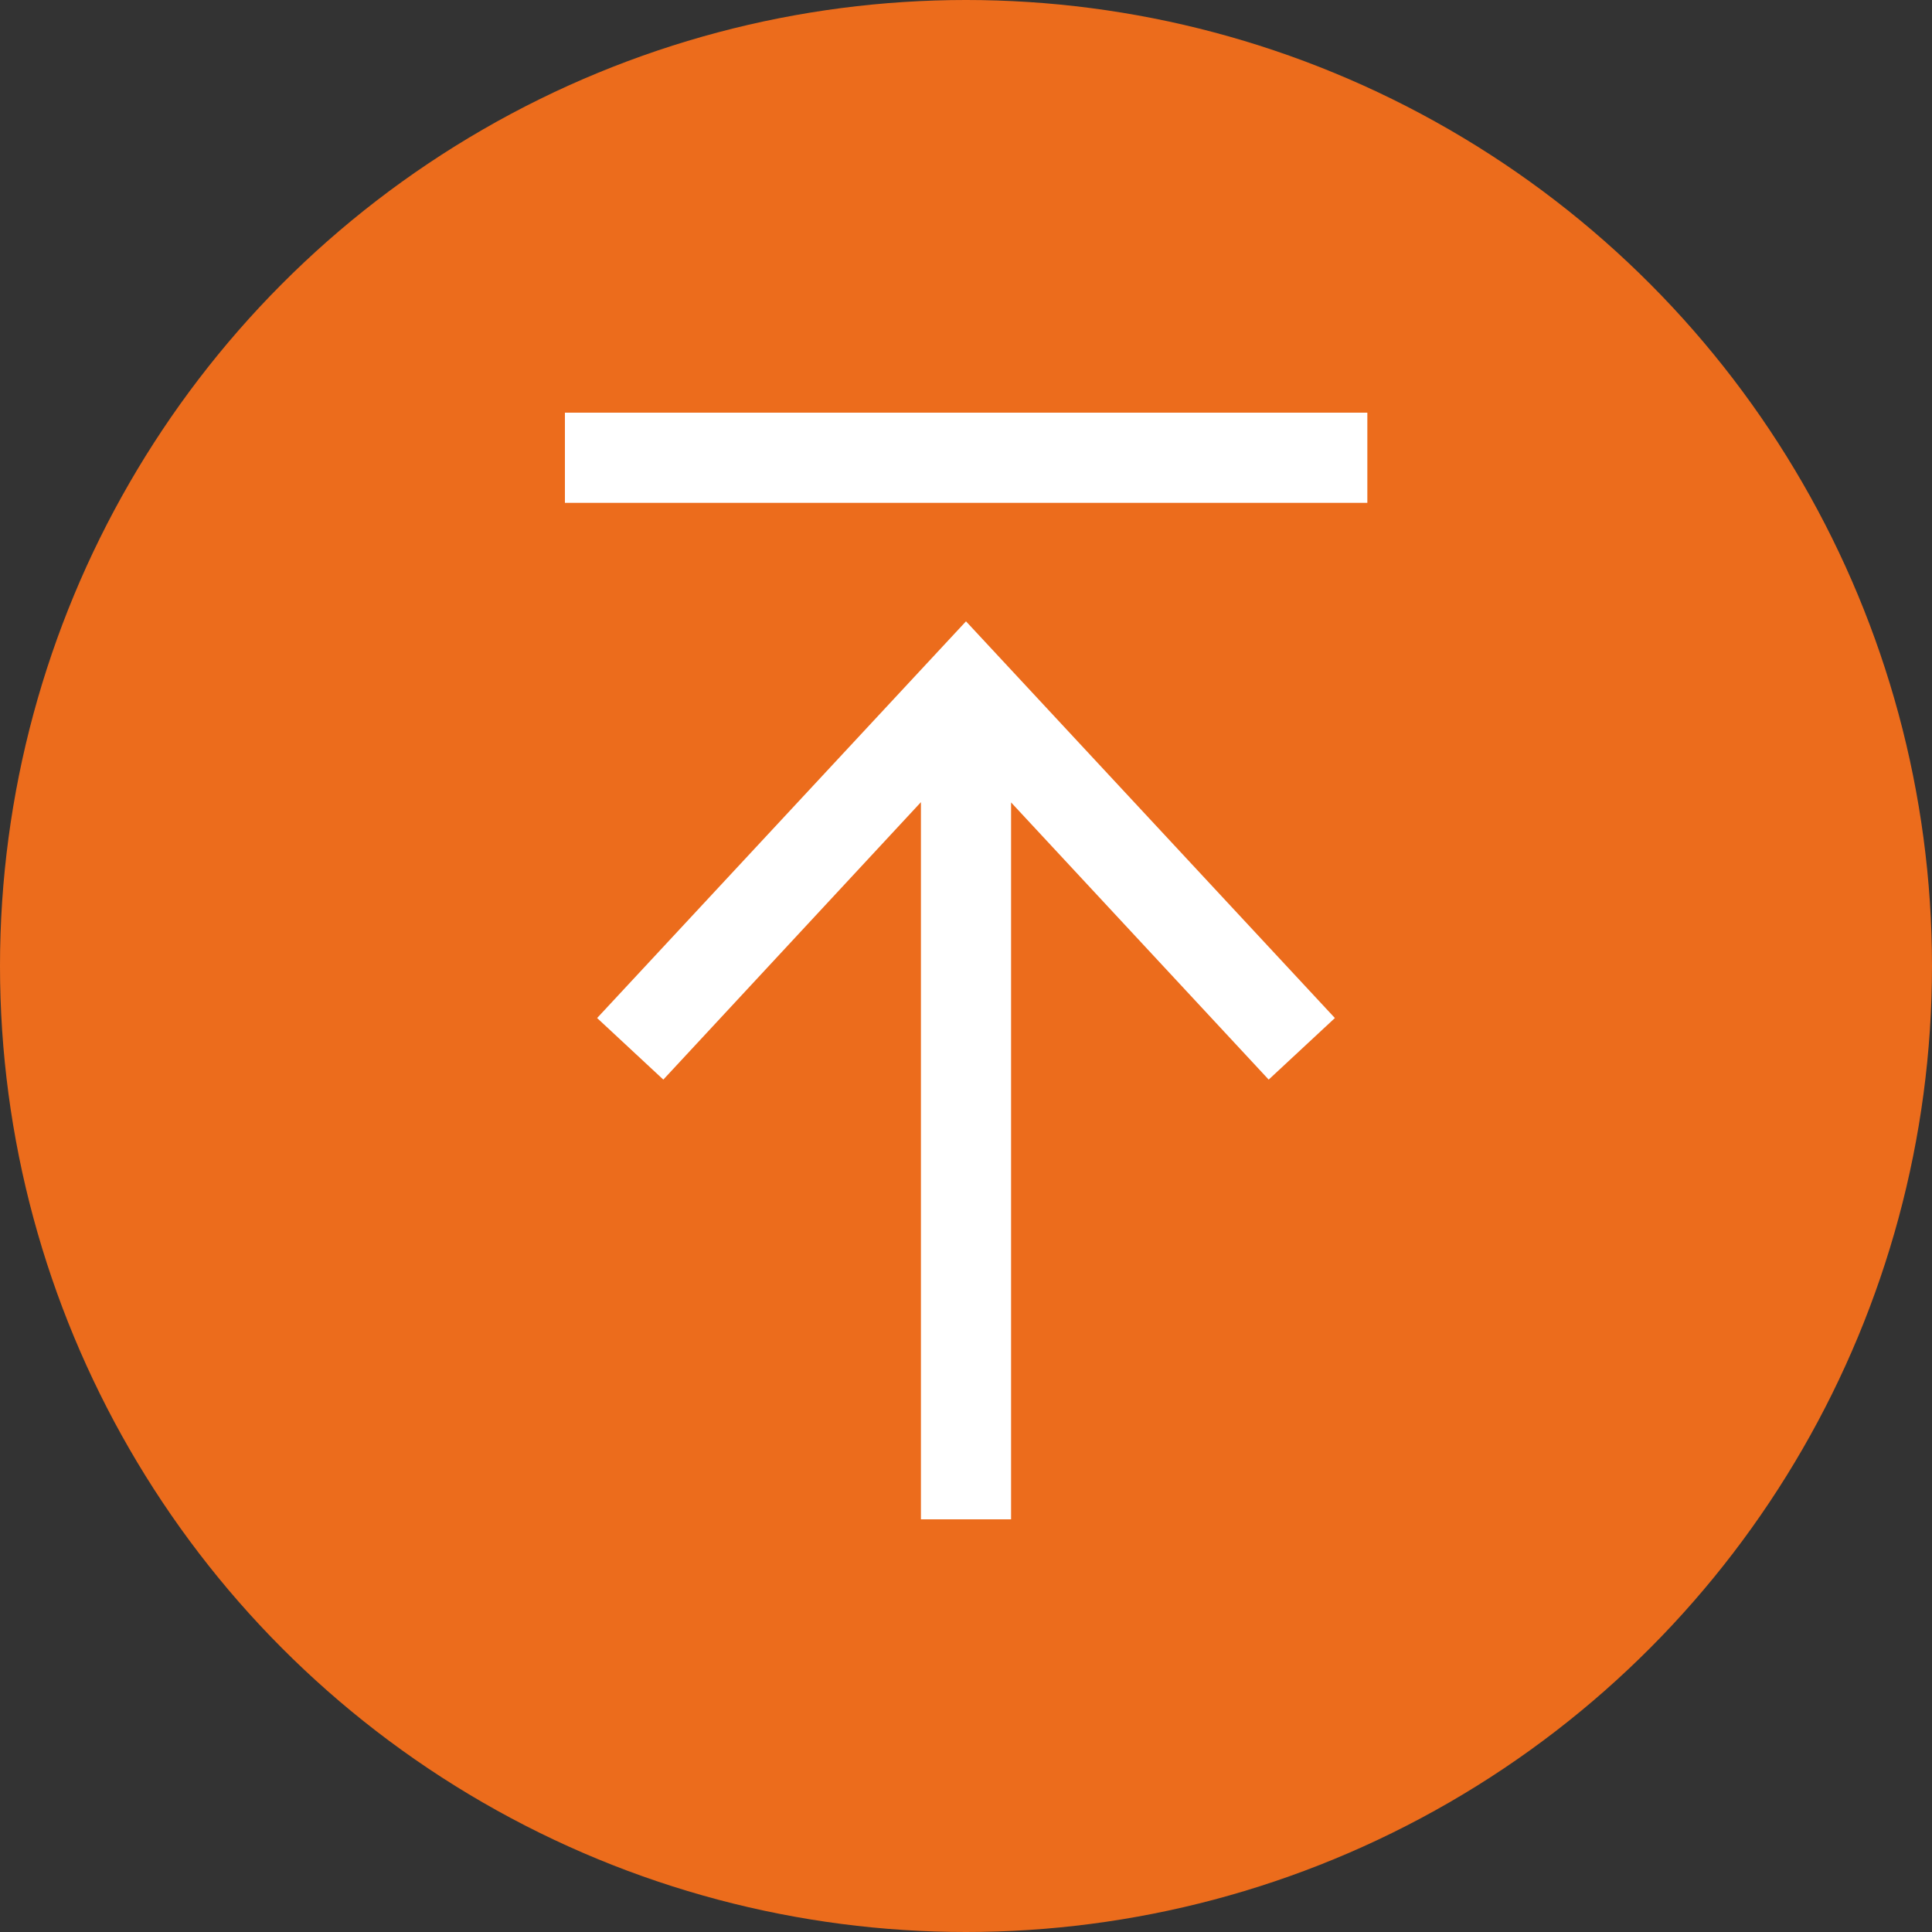
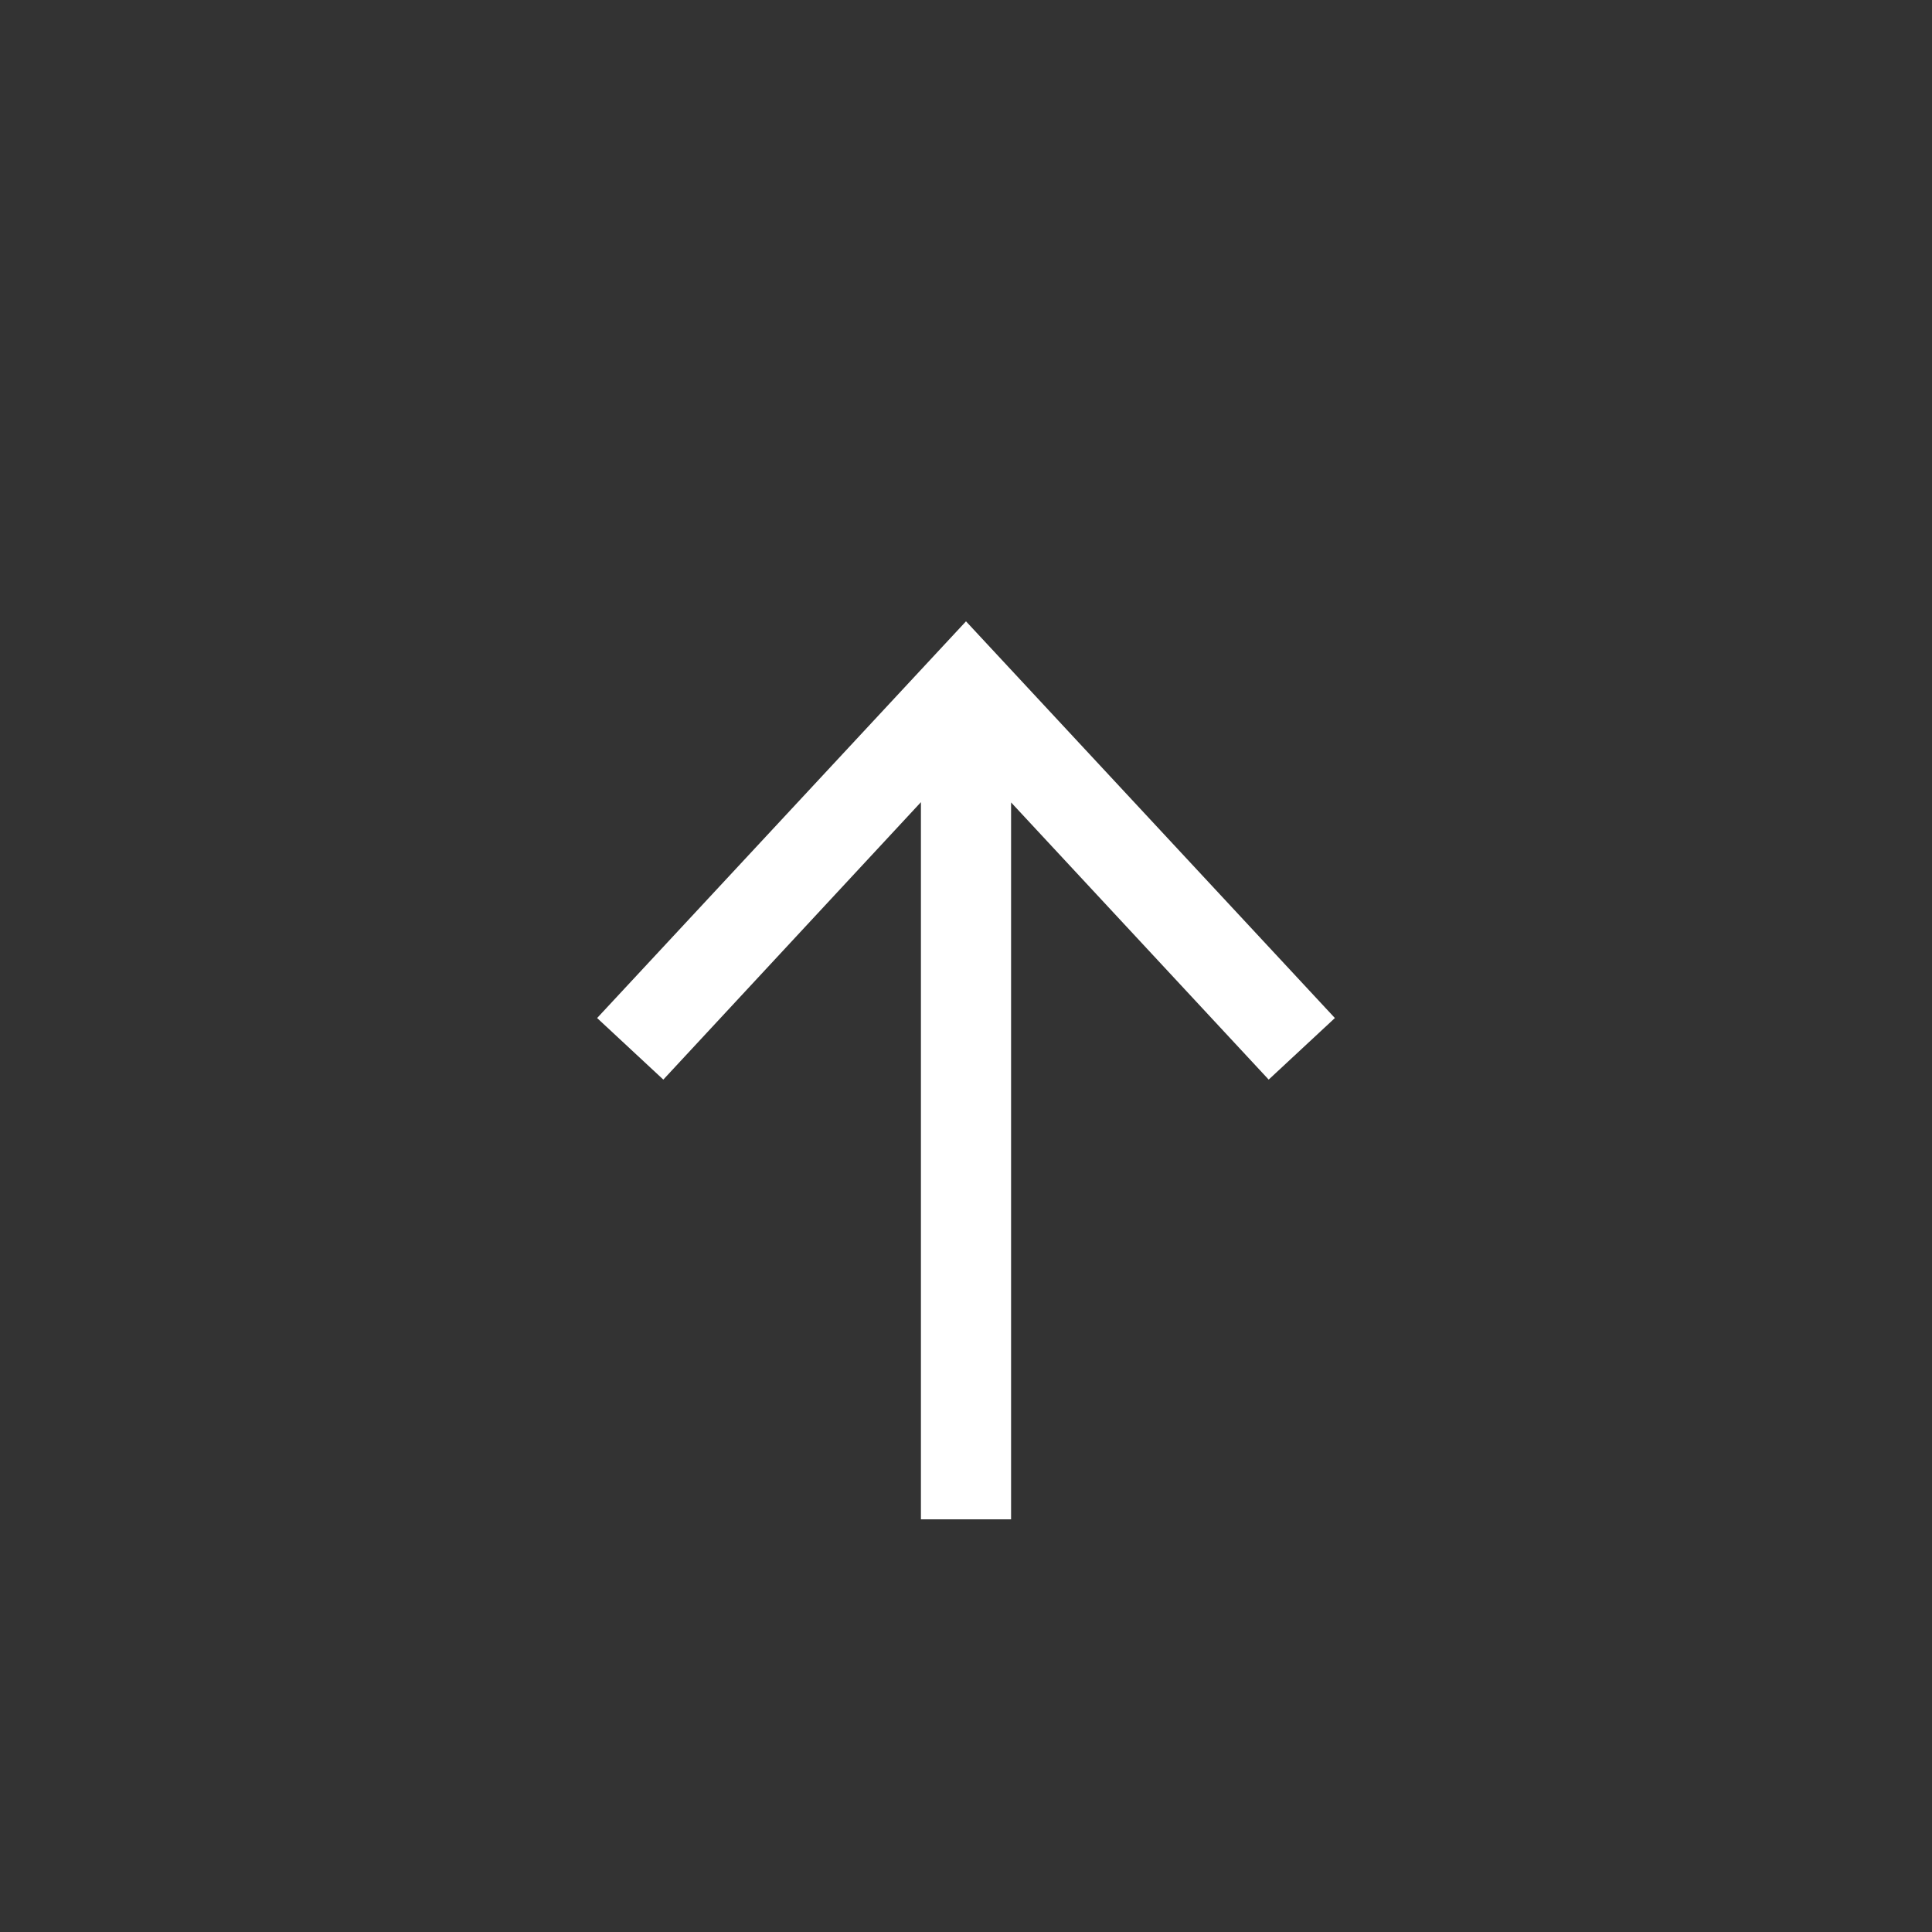
<svg xmlns="http://www.w3.org/2000/svg" id="uuid-2837d155-624d-4bc7-bd65-4f2d9fc7dd08" width="75" height="75" viewBox="0 0 75 75">
  <rect x="0" y="0" width="75" height="75" fill="#333333" stroke="none" />
  <defs>
    <style>.uuid-0fdc4d56-8ee4-44b1-8a1f-44bc7f750fef{fill:#EC6C1C;}.uuid-fda4875b-cb48-480f-a388-1caaf42be053{fill:#fff;}</style>
  </defs>
  <g id="uuid-fc87e40a-058a-4259-80ff-010a4f594675">
-     <circle class="uuid-0fdc4d56-8ee4-44b1-8a1f-44bc7f750fef" cx="37.5" cy="37.5" r="37.5" />
    <polygon class="uuid-fda4875b-cb48-480f-a388-1caaf42be053" points="23.18 39.52 25.75 41.91 35.75 31.14 35.75 58.98 39.25 58.98 39.25 31.15 49.25 41.91 51.82 39.52 37.5 24.12 23.18 39.52" />
-     <rect class="uuid-fda4875b-cb48-480f-a388-1caaf42be053" x="21.93" y="16.02" width="31.15" height="3.5" />
  </g>
</svg>